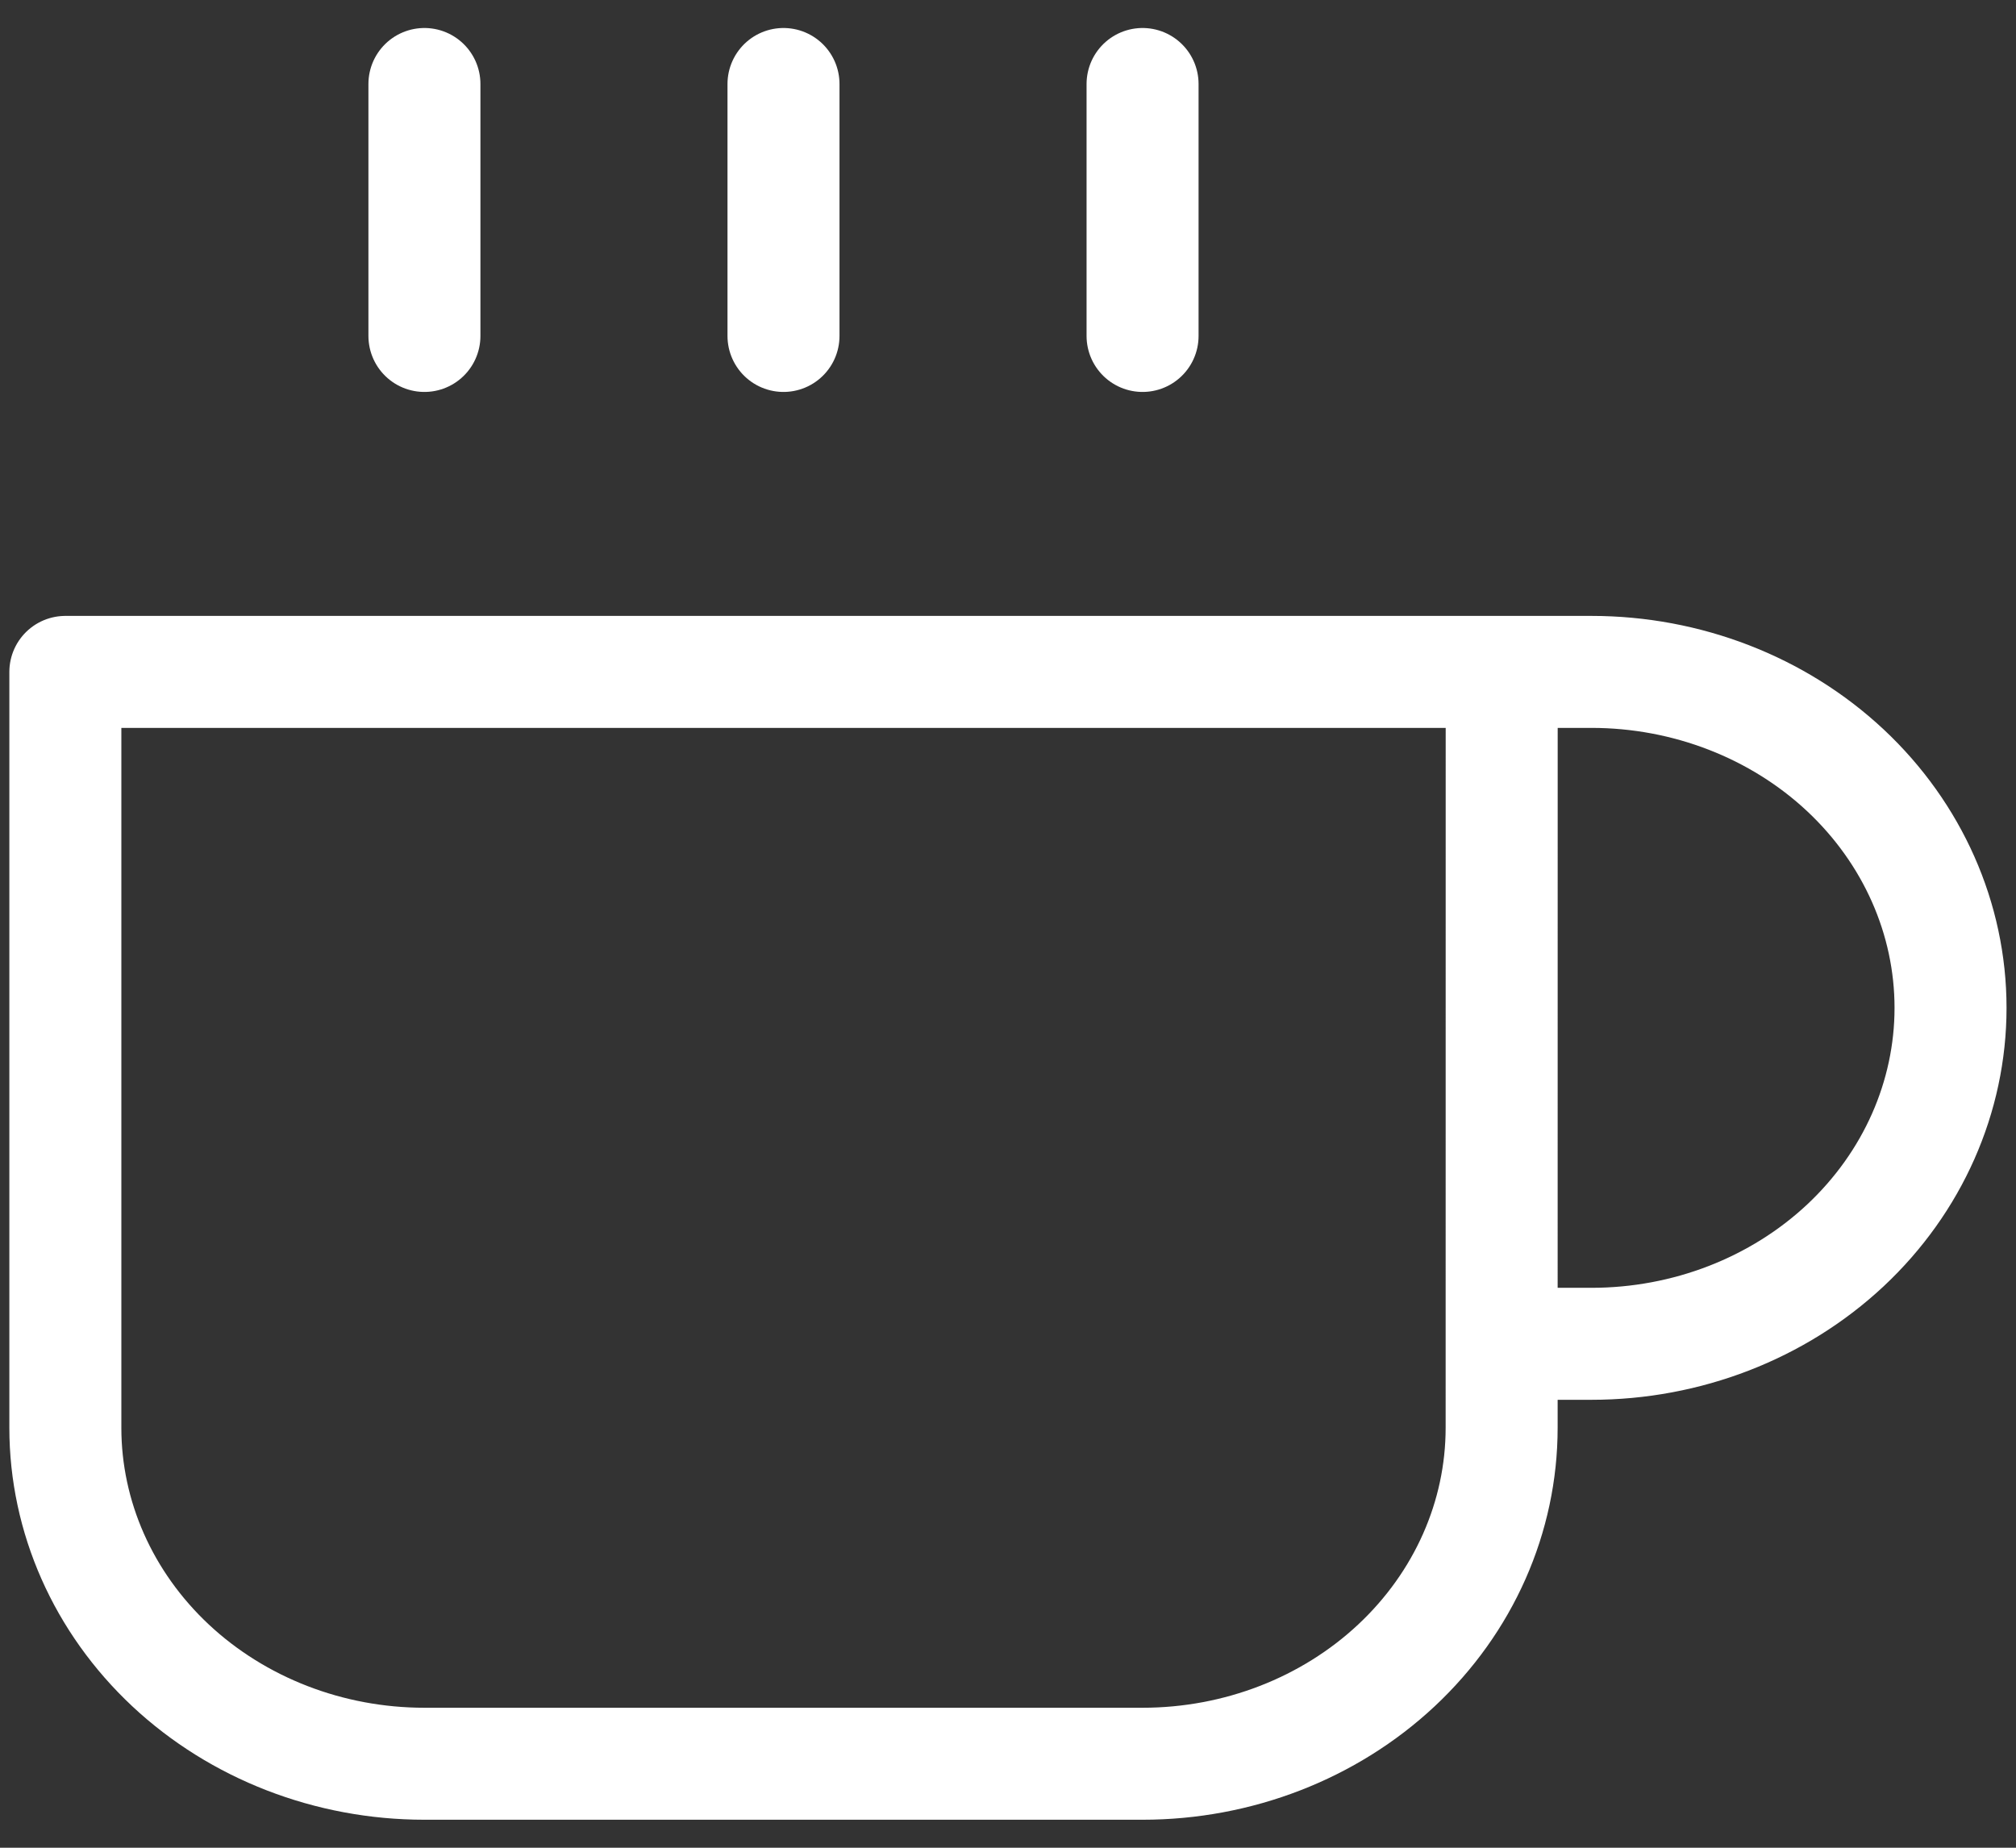
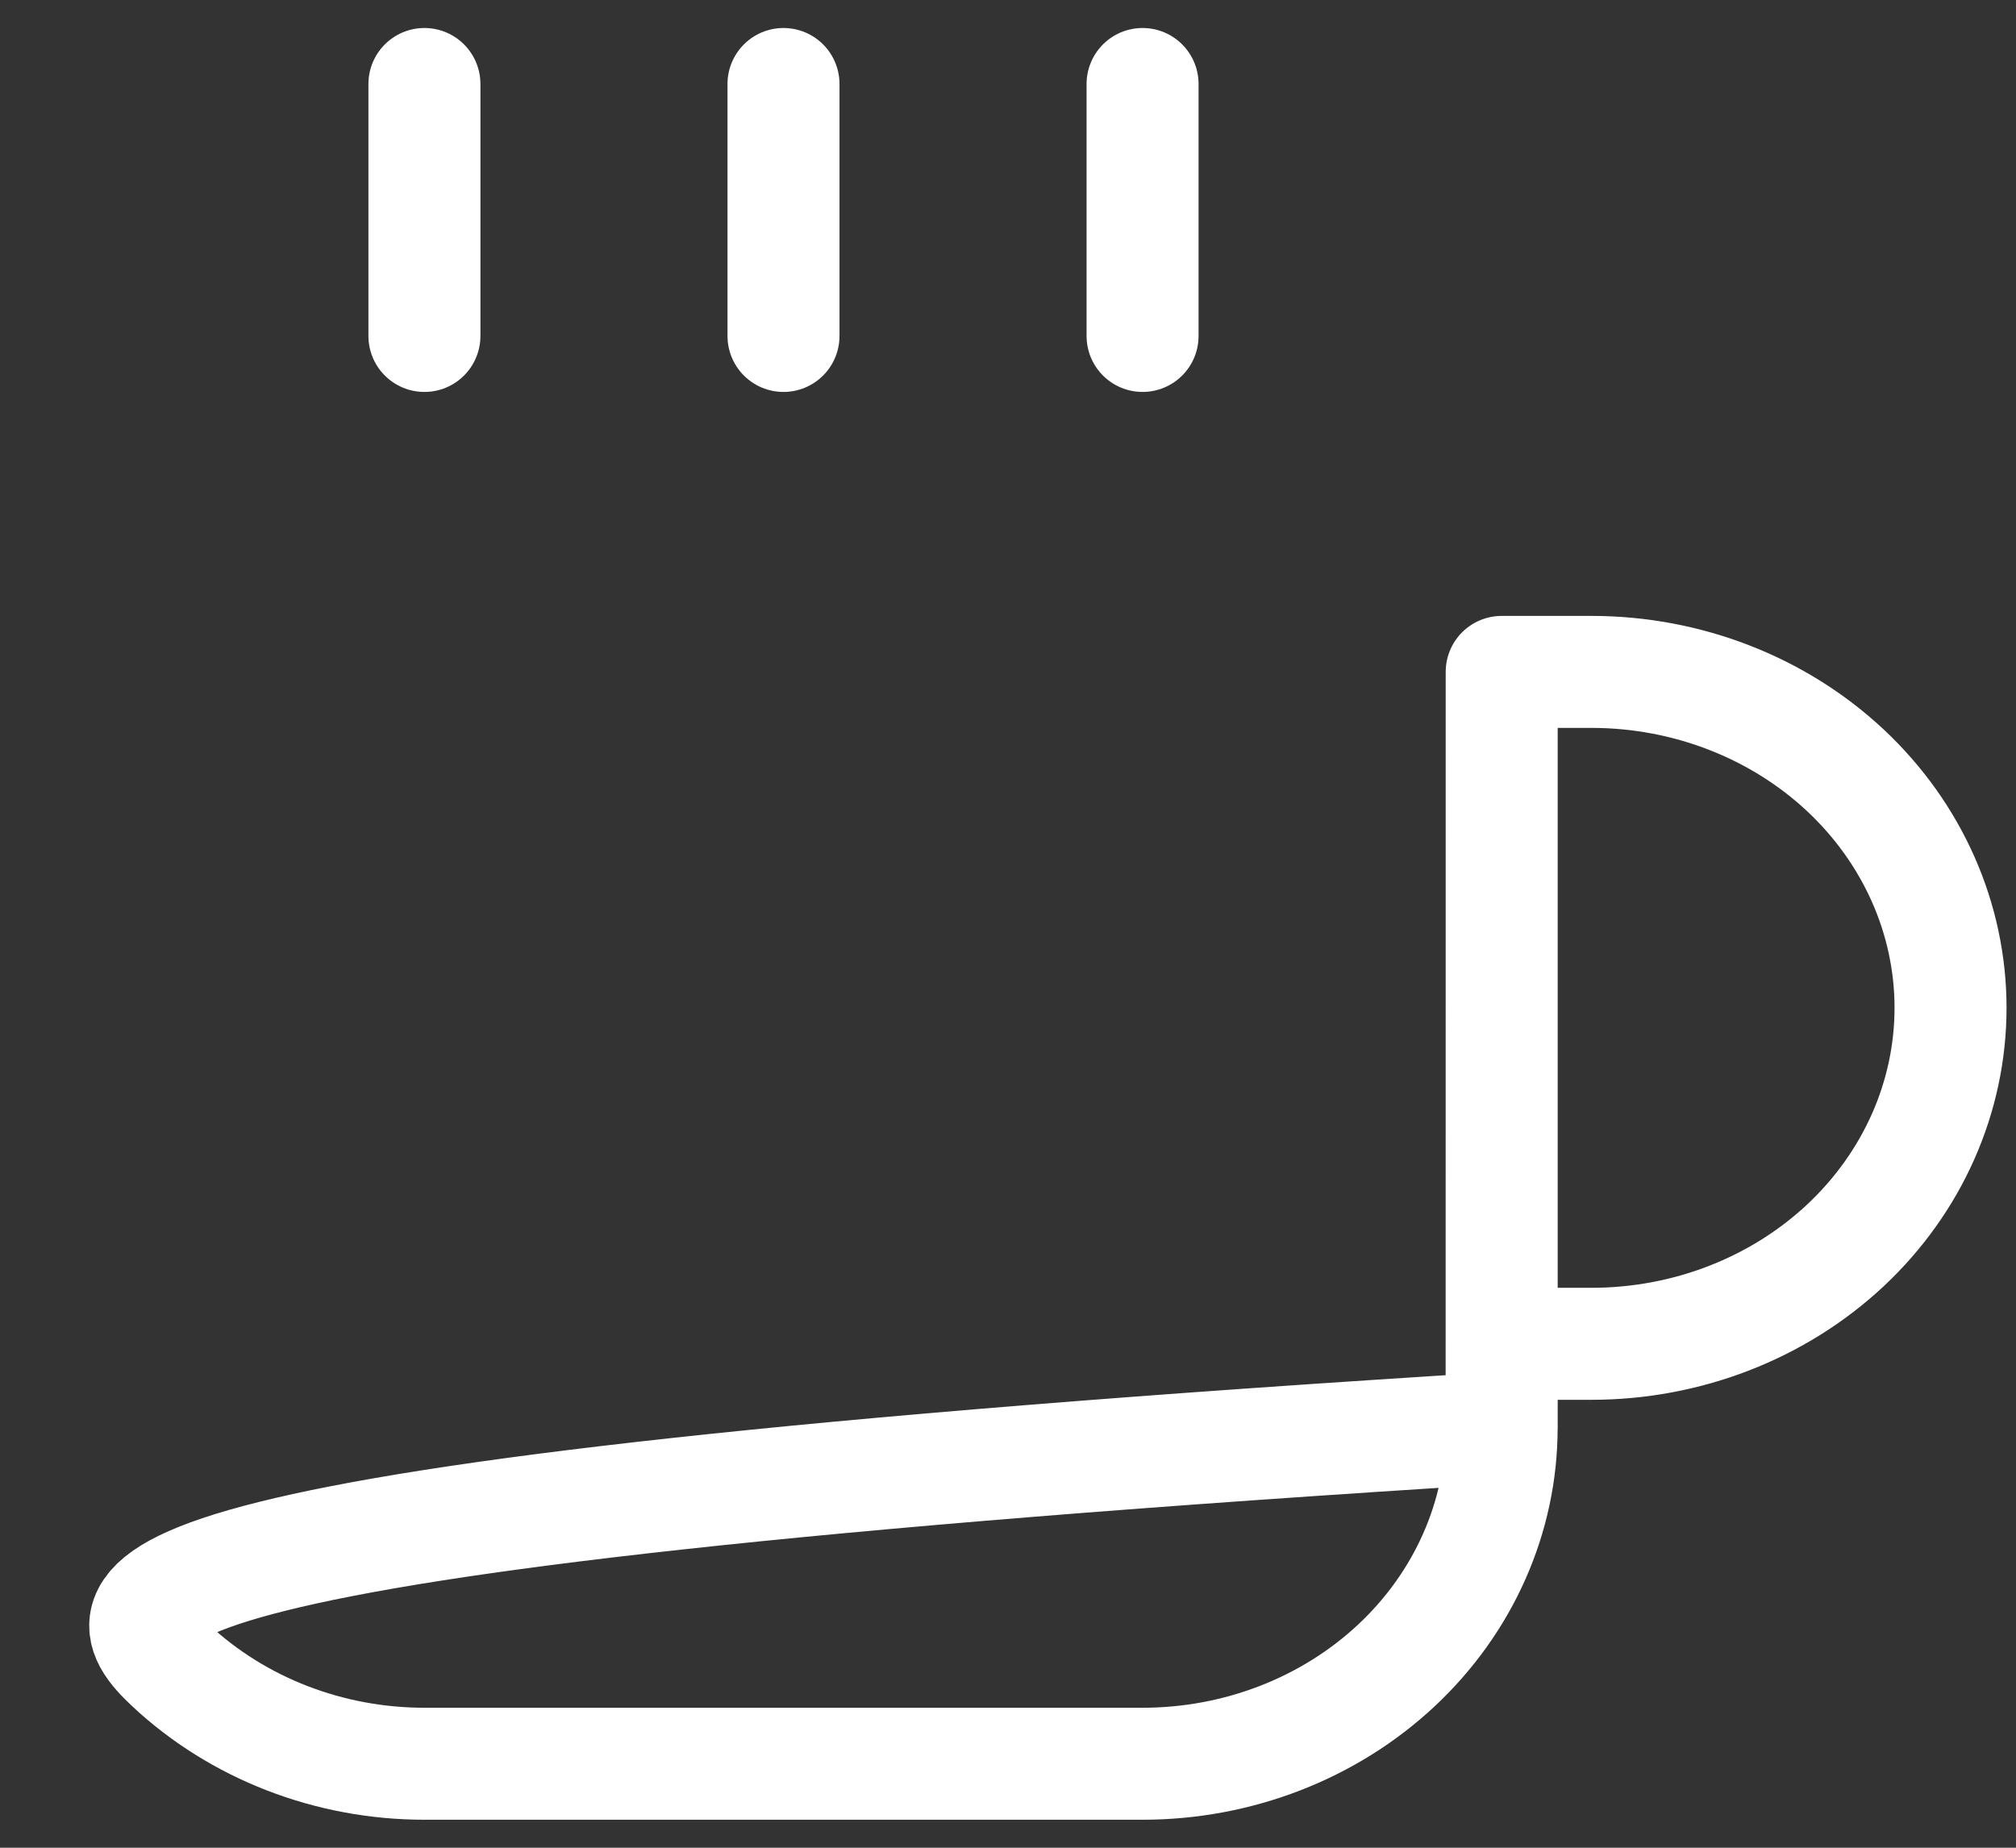
<svg xmlns="http://www.w3.org/2000/svg" width="36" height="33" viewBox="0 0 36 33" fill="none">
  <rect x="0" y="0" width="36" height="33" fill="#333333" stroke="none" />
-   <path d="M26.816 12H28.419C30.119 12 31.75 12.632 32.953 13.757C34.155 14.883 34.831 16.409 34.831 18C34.831 19.591 34.155 21.117 32.953 22.243C31.75 23.368 30.119 24 28.419 24H26.816M26.816 12H1.167V25.5C1.167 27.091 1.843 28.617 3.045 29.743C4.248 30.868 5.878 31.5 7.579 31.5H20.403C22.104 31.5 23.735 30.868 24.937 29.743C26.14 28.617 26.815 27.091 26.815 25.5L26.816 12ZM7.579 1.5V6M13.991 1.5V6M20.403 1.5V6" stroke="white" stroke-width="2" stroke-linecap="round" stroke-linejoin="round" />
+   <path d="M26.816 12H28.419C30.119 12 31.75 12.632 32.953 13.757C34.155 14.883 34.831 16.409 34.831 18C34.831 19.591 34.155 21.117 32.953 22.243C31.75 23.368 30.119 24 28.419 24H26.816M26.816 12V25.5C1.167 27.091 1.843 28.617 3.045 29.743C4.248 30.868 5.878 31.5 7.579 31.5H20.403C22.104 31.5 23.735 30.868 24.937 29.743C26.14 28.617 26.815 27.091 26.815 25.5L26.816 12ZM7.579 1.5V6M13.991 1.5V6M20.403 1.5V6" stroke="white" stroke-width="2" stroke-linecap="round" stroke-linejoin="round" />
</svg>